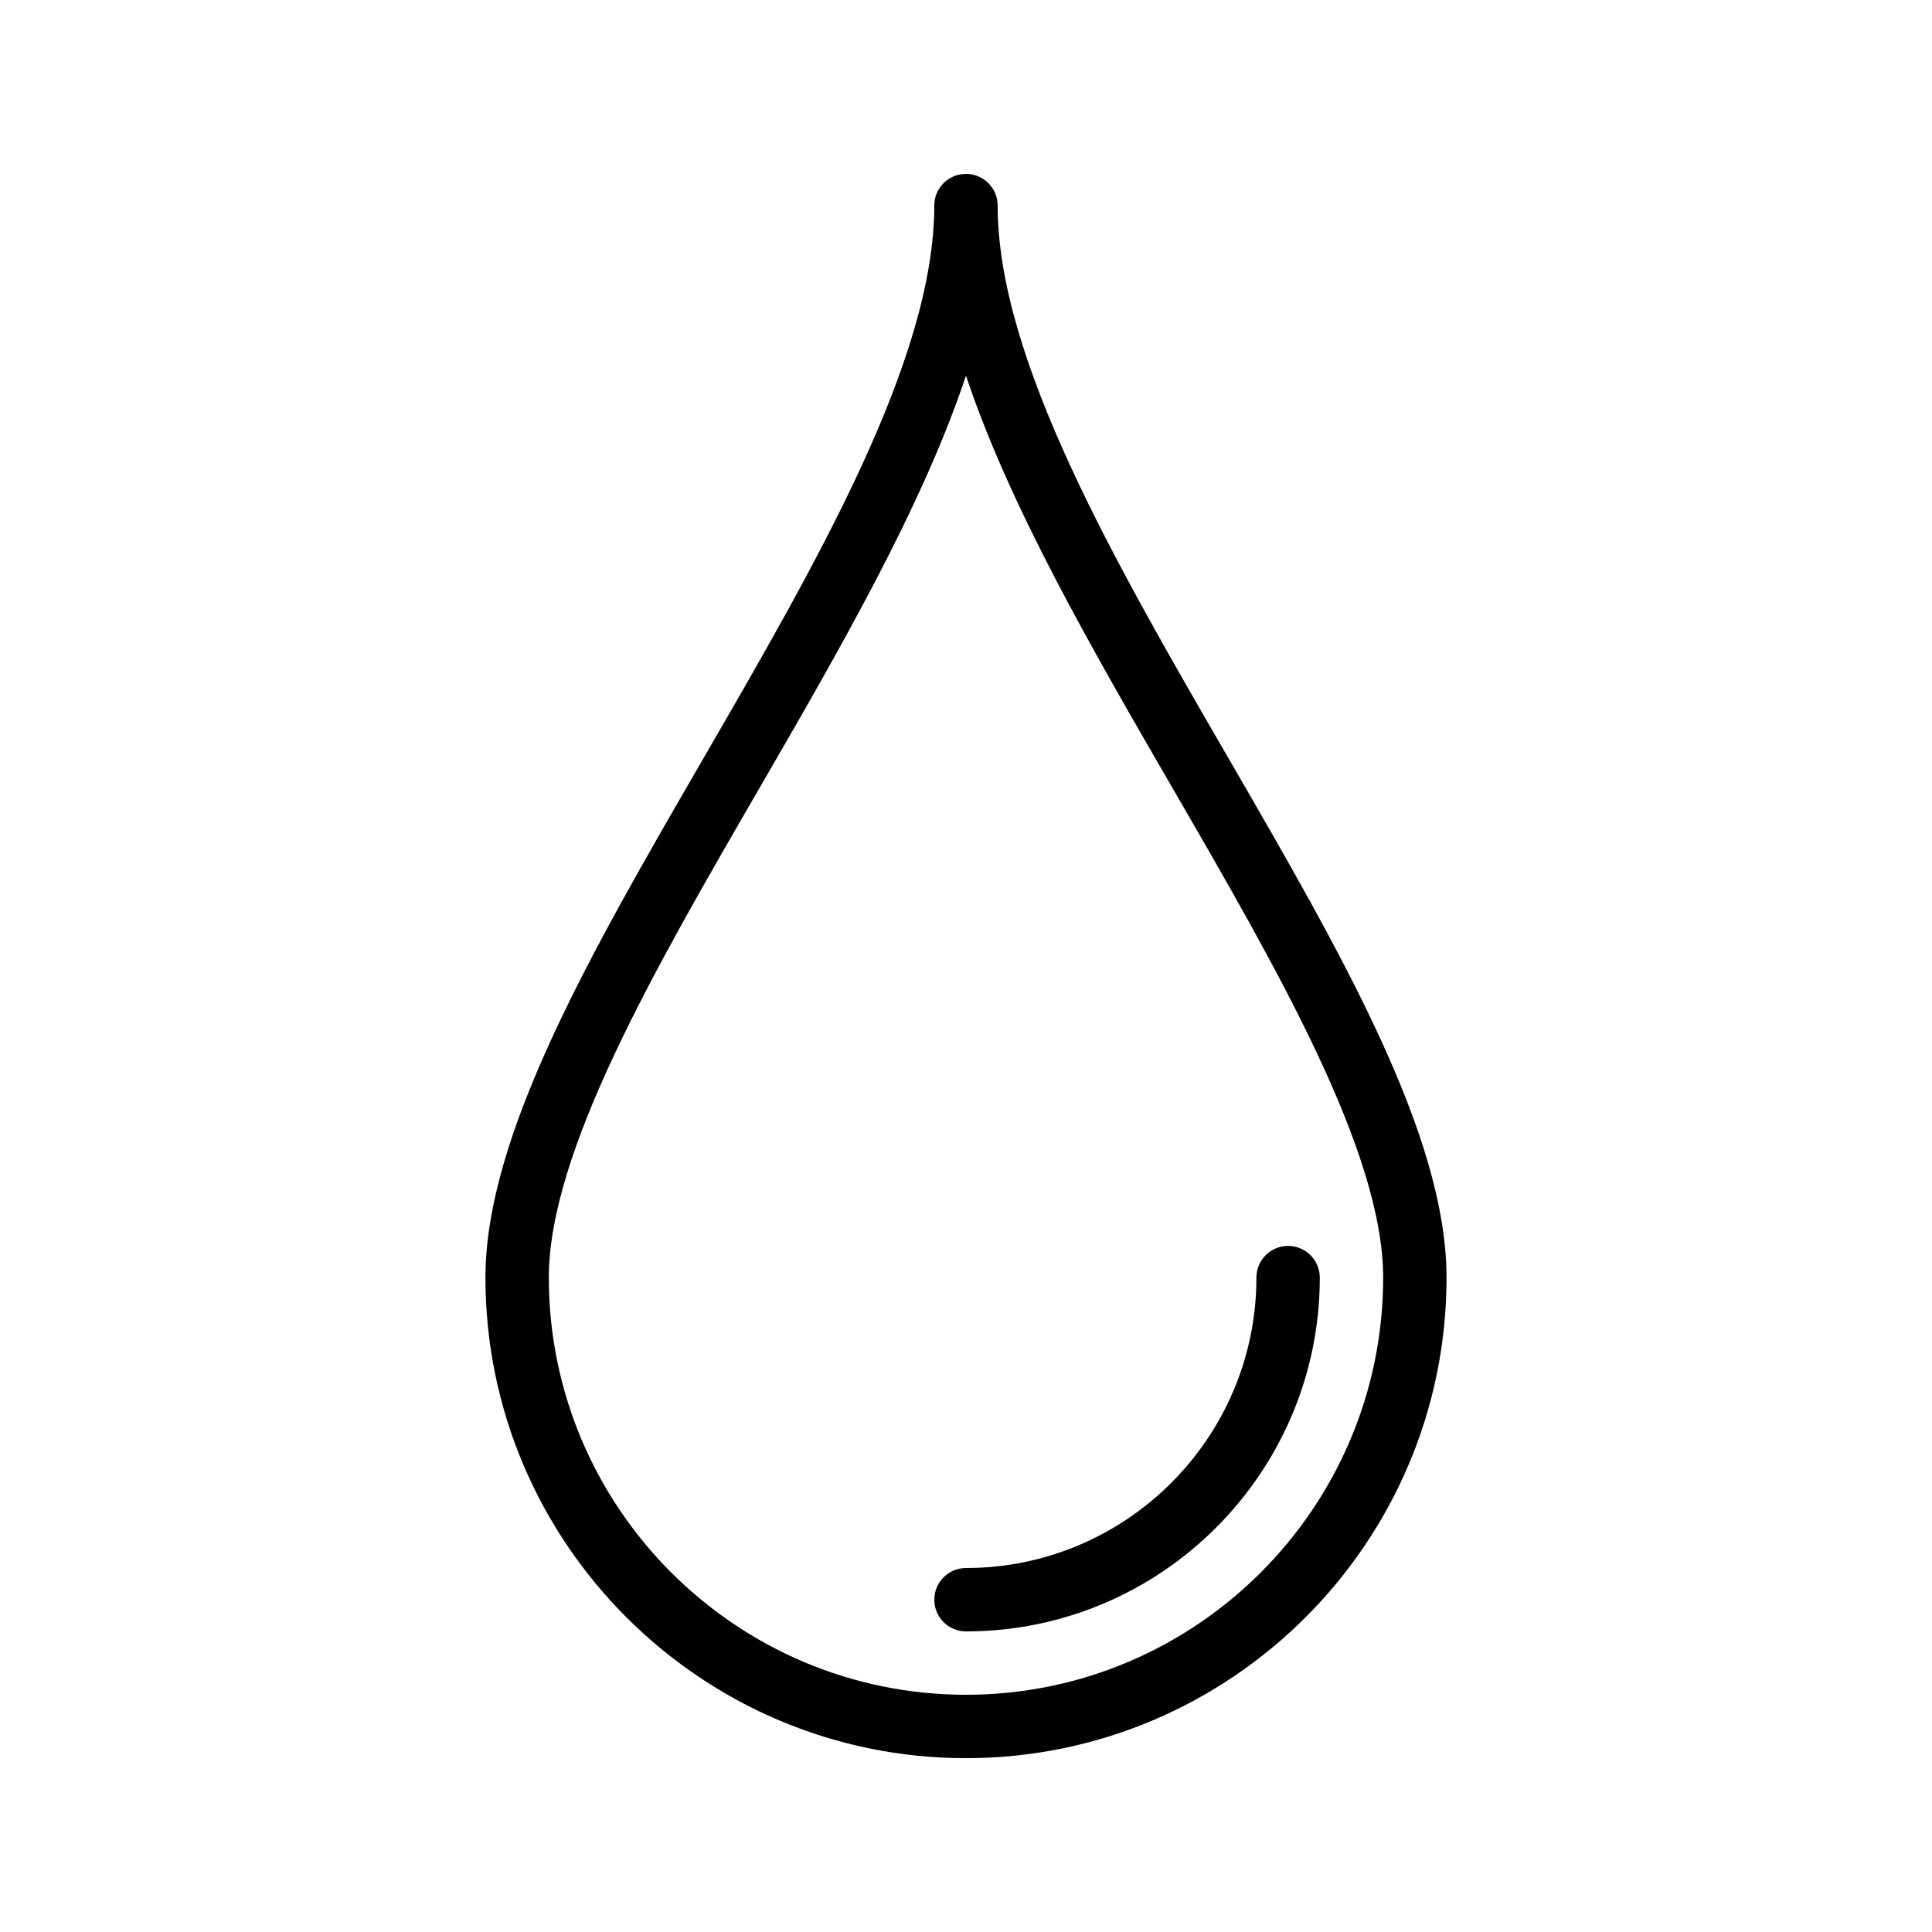
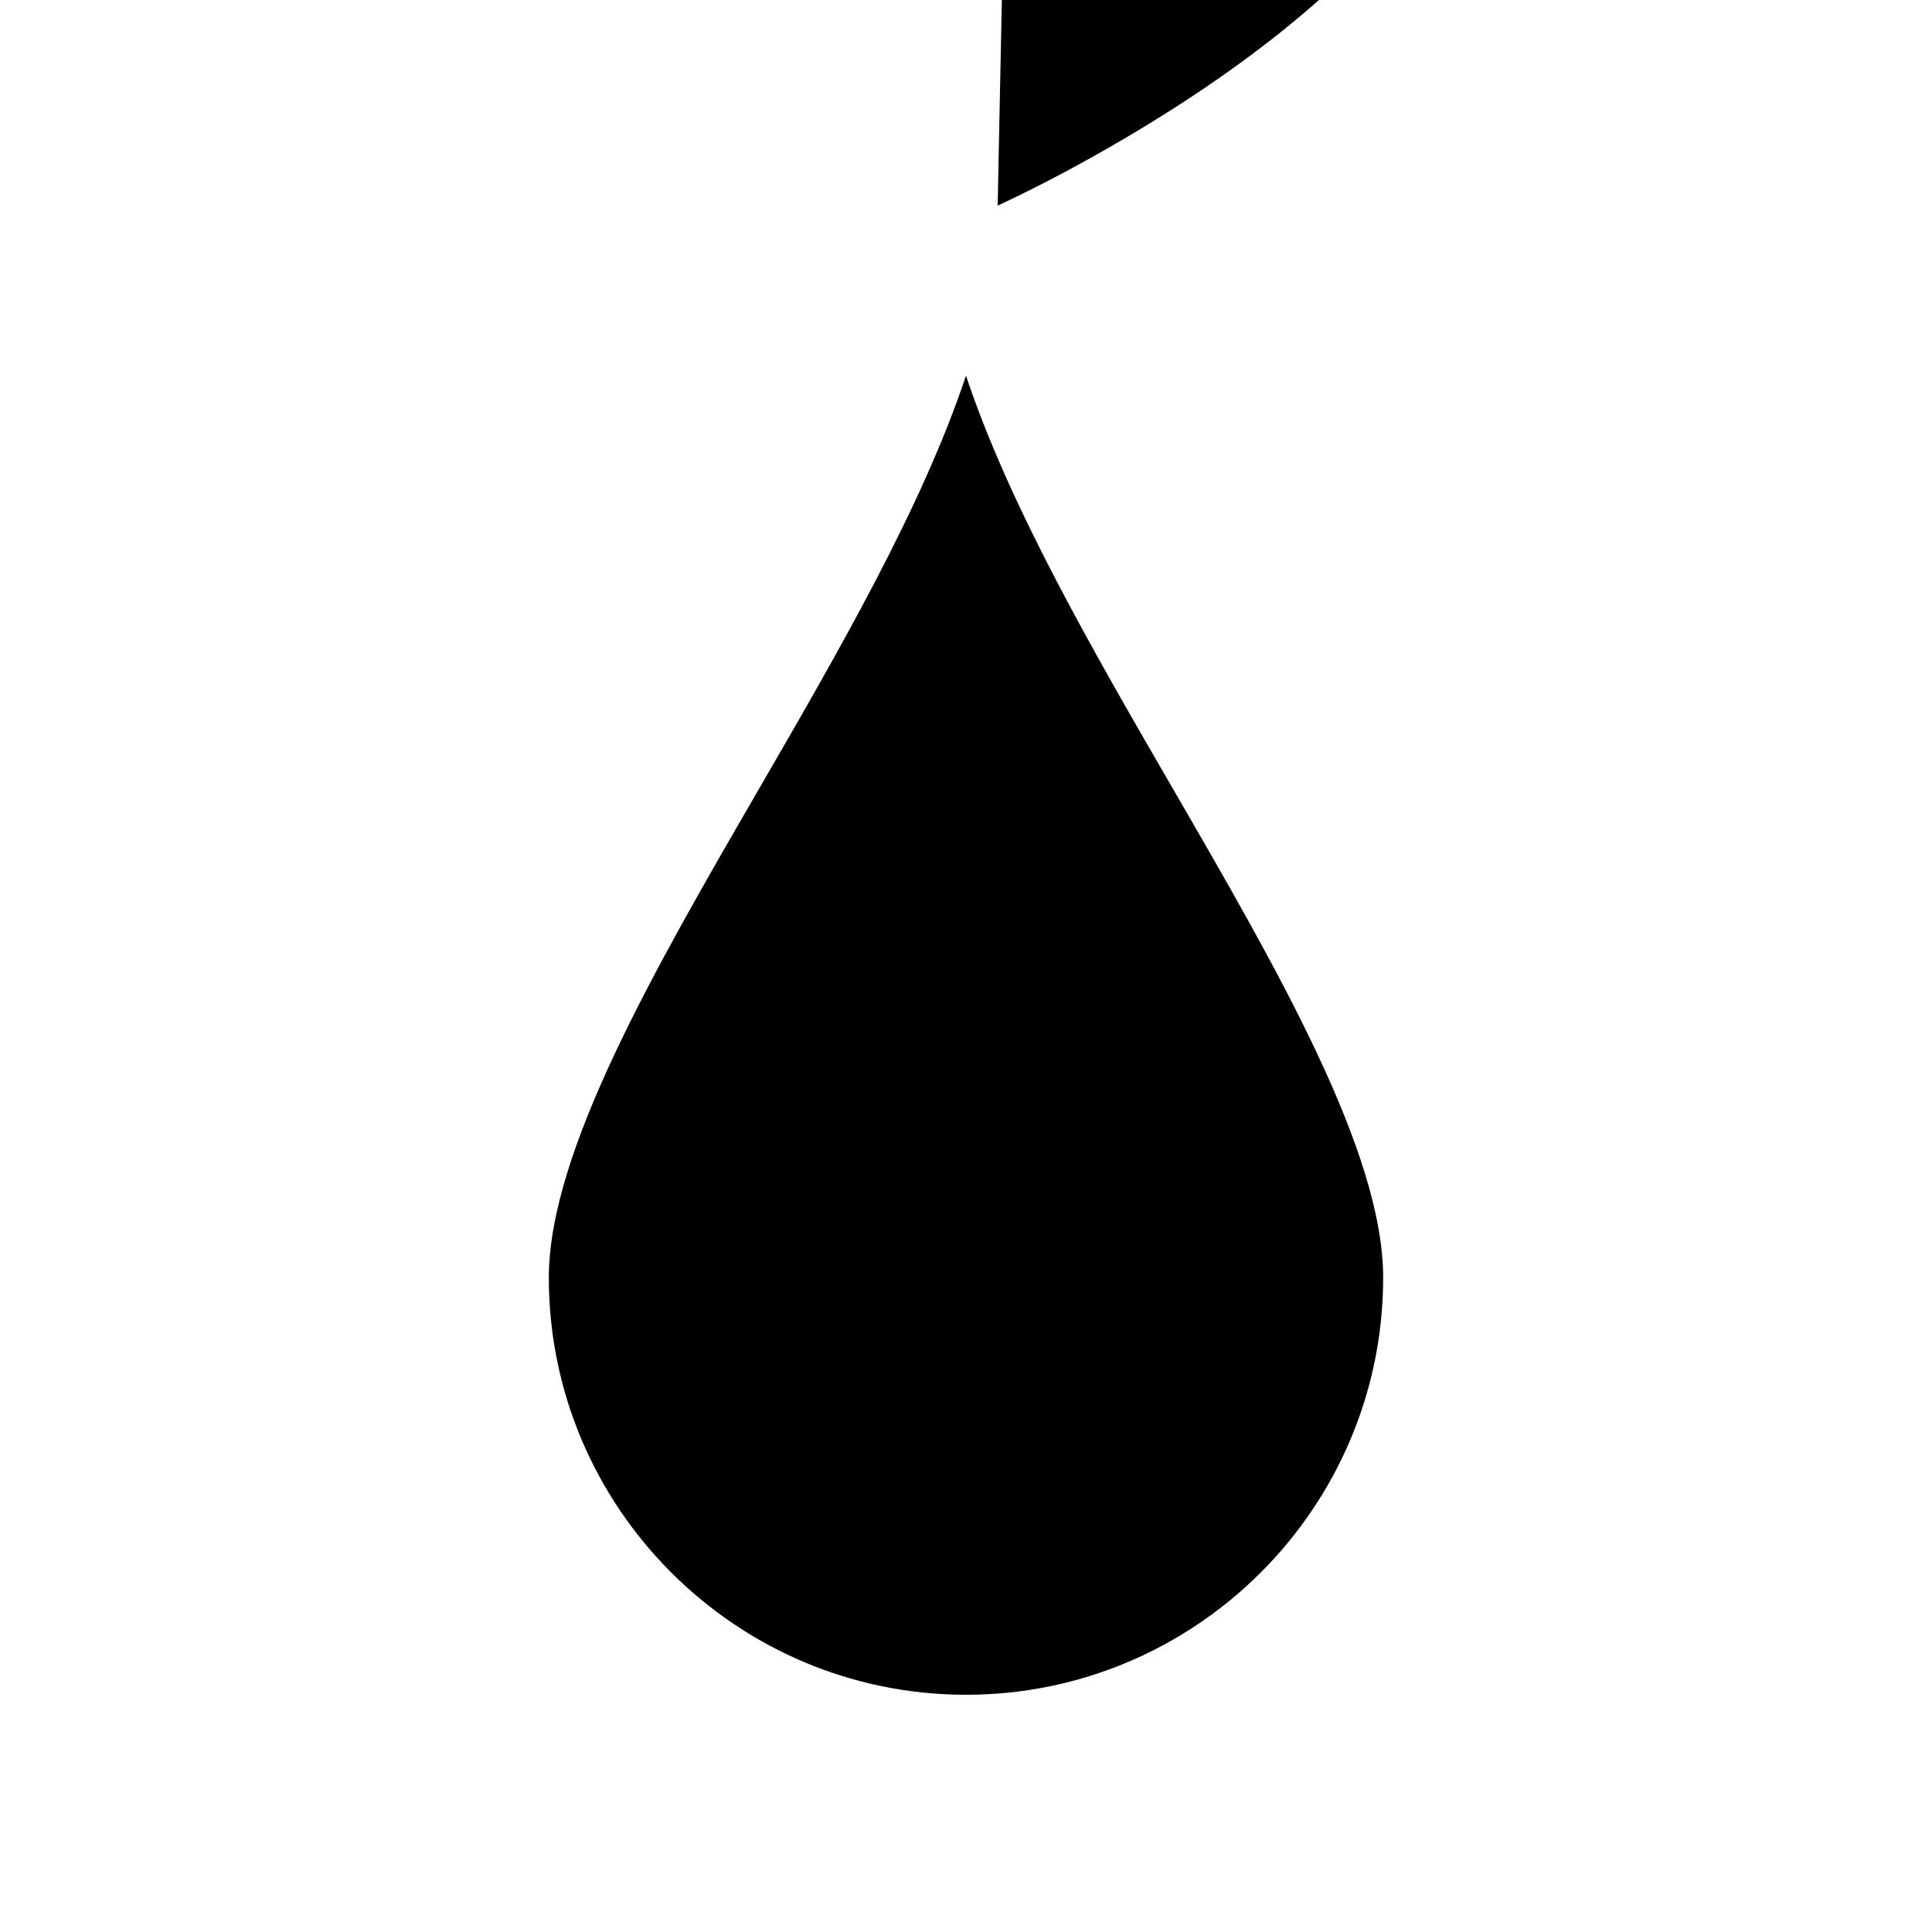
<svg xmlns="http://www.w3.org/2000/svg" fill="#000000" width="800px" height="800px" version="1.1" viewBox="144 144 512 512">
  <g>
-     <path d="m408.39 198.48c0-4.637-3.754-8.398-8.398-8.398-4.641 0-8.398 3.758-8.398 8.398 0 40.852-31.102 94.562-61.188 146.5-29.699 51.297-57.762 99.742-57.762 137.61 0.004 70.215 57.133 127.34 127.35 127.34s127.35-57.125 127.35-127.34c0-37.863-28.059-86.309-57.762-137.61-30.09-51.93-61.191-105.64-61.191-146.49zm-8.395 394.65c-60.957 0-110.55-49.594-110.55-110.55 0-33.348 28.215-82.07 55.508-129.19 21.461-37.066 43.43-75 55.043-109.84 11.609 34.844 33.578 72.773 55.047 109.84 27.289 47.117 55.508 95.836 55.508 129.19-0.004 60.953-49.598 110.55-110.55 110.55z" />
-     <path d="m400 559.54c-4.641 0-8.398 3.758-8.398 8.398 0 4.637 3.754 8.398 8.398 8.398 51.699 0 93.758-42.062 93.758-93.758 0-4.637-3.754-8.398-8.398-8.398-4.641 0-8.398 3.758-8.398 8.398 0.004 42.434-34.527 76.961-76.961 76.961z" />
+     <path d="m408.39 198.48s127.35-57.125 127.35-127.34c0-37.863-28.059-86.309-57.762-137.61-30.09-51.93-61.191-105.64-61.191-146.49zm-8.395 394.65c-60.957 0-110.55-49.594-110.55-110.55 0-33.348 28.215-82.07 55.508-129.19 21.461-37.066 43.43-75 55.043-109.84 11.609 34.844 33.578 72.773 55.047 109.84 27.289 47.117 55.508 95.836 55.508 129.19-0.004 60.953-49.598 110.55-110.55 110.55z" />
  </g>
</svg>